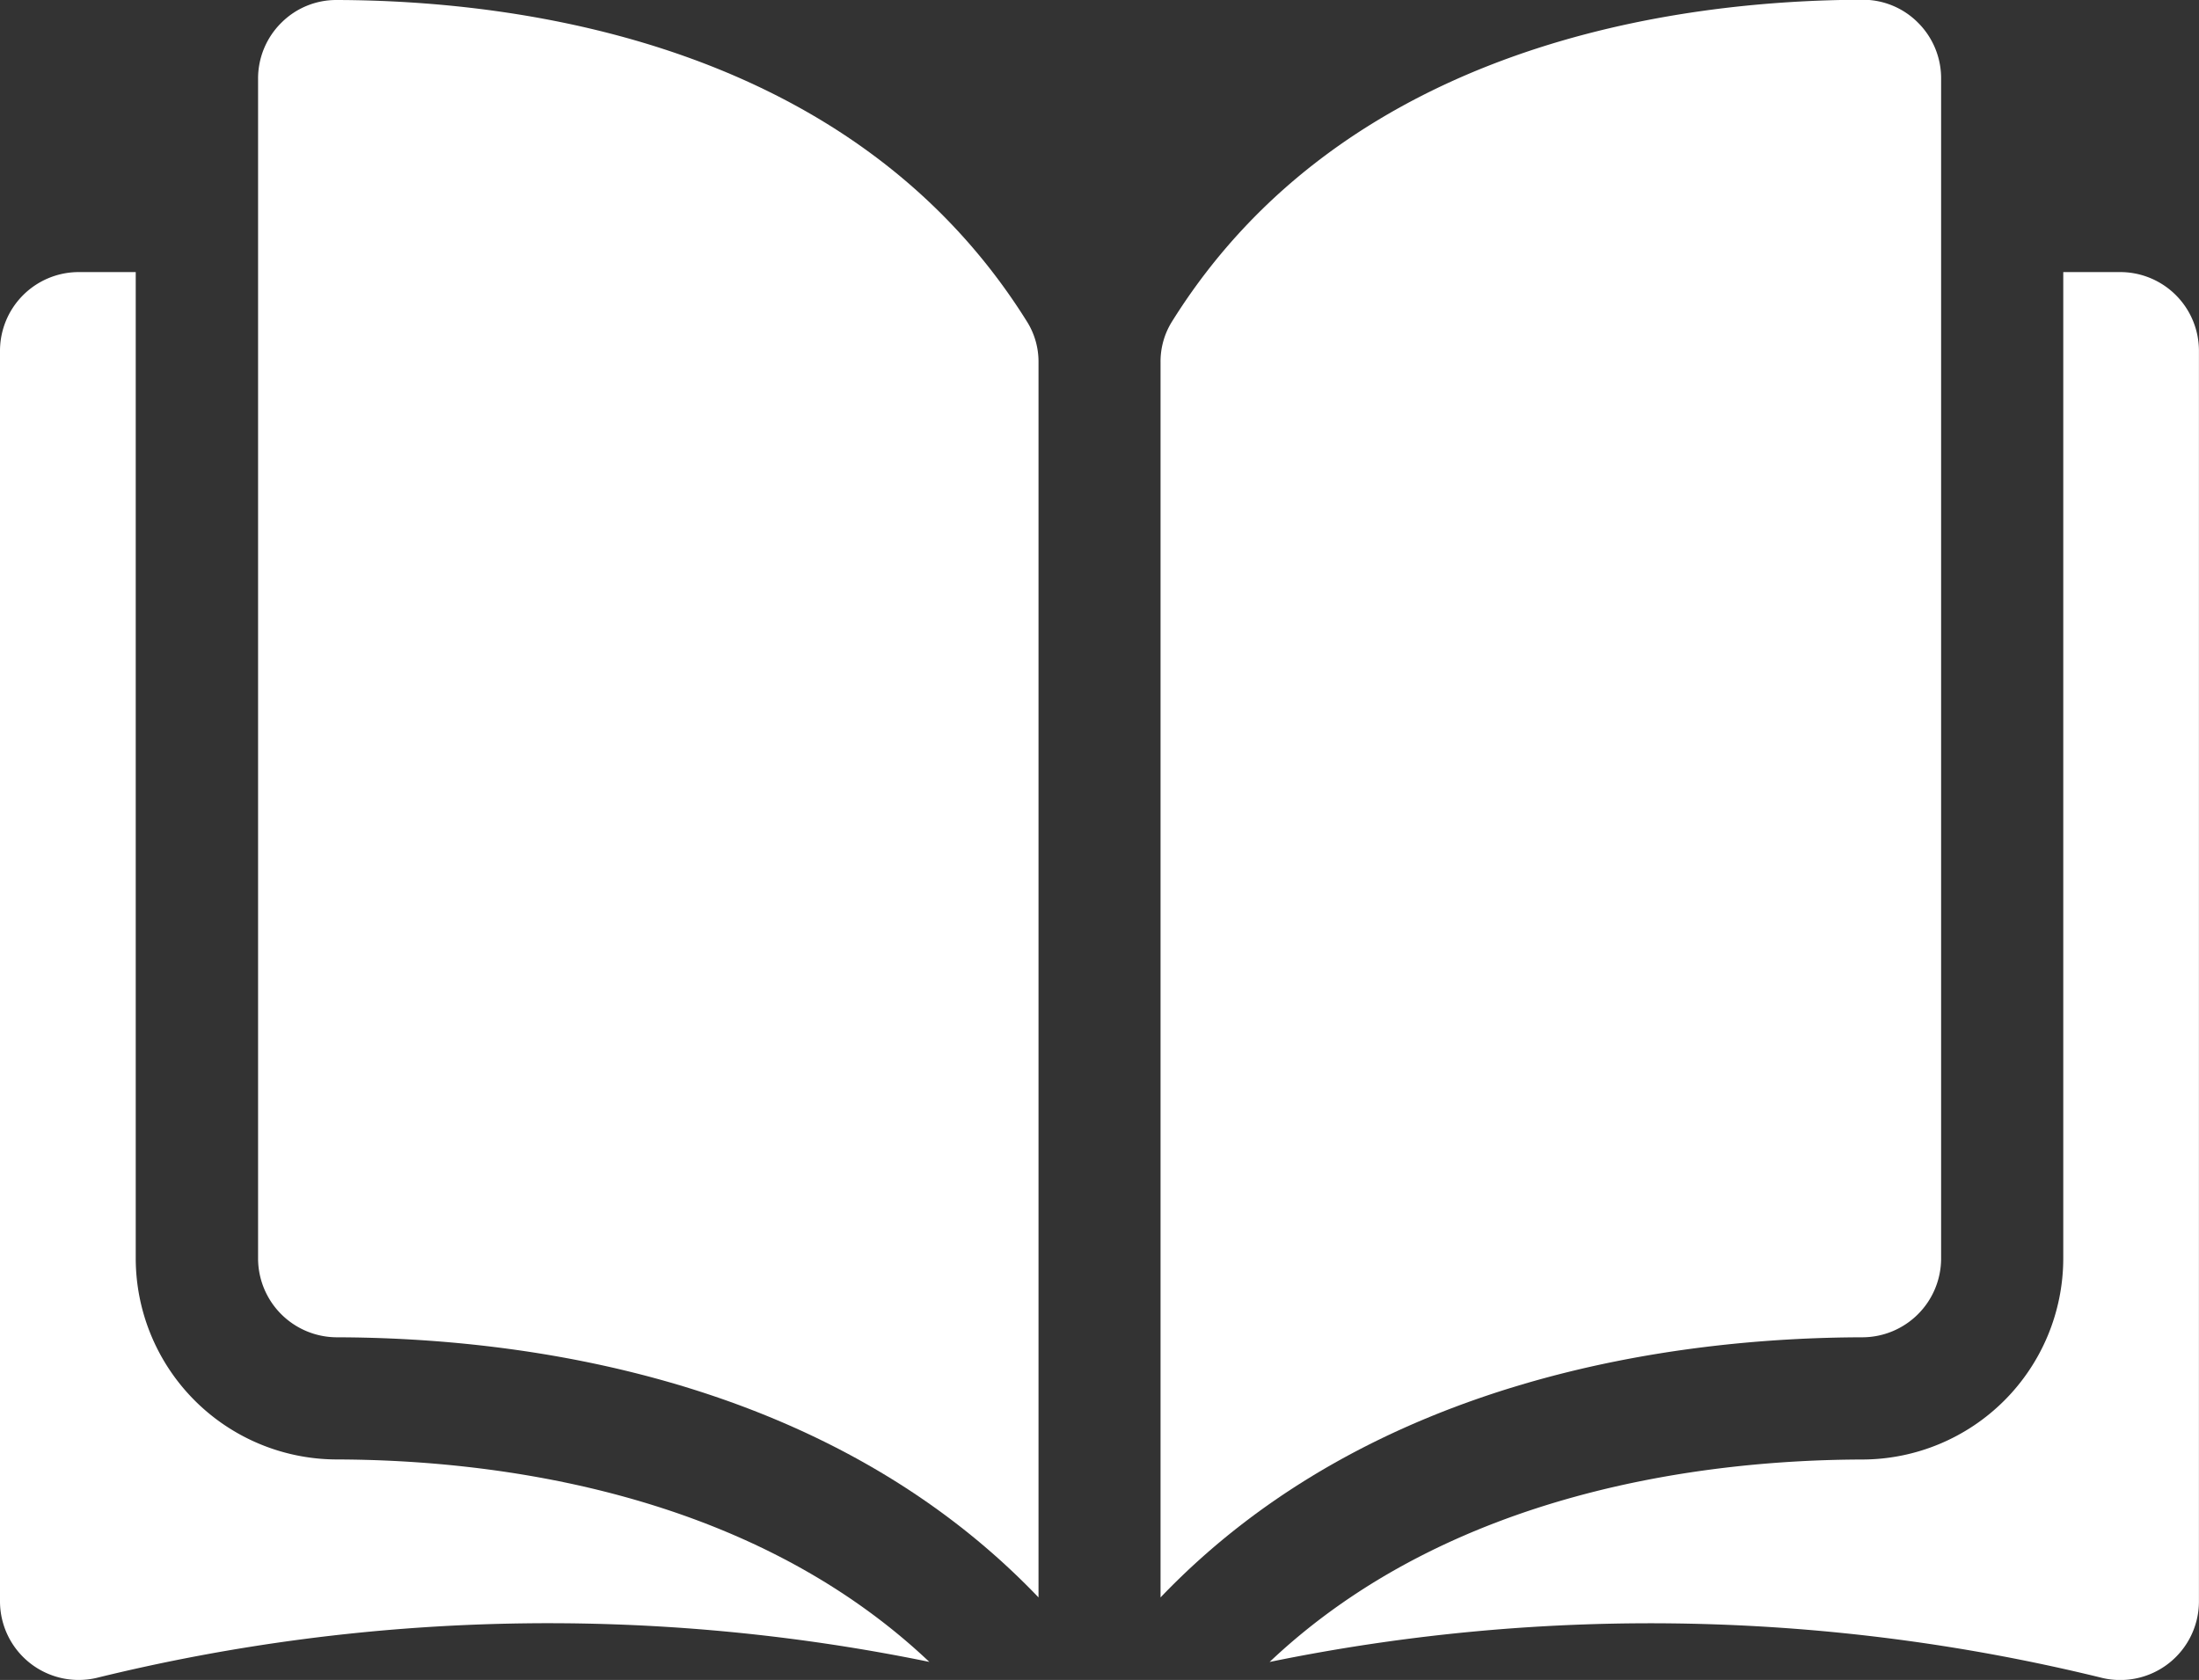
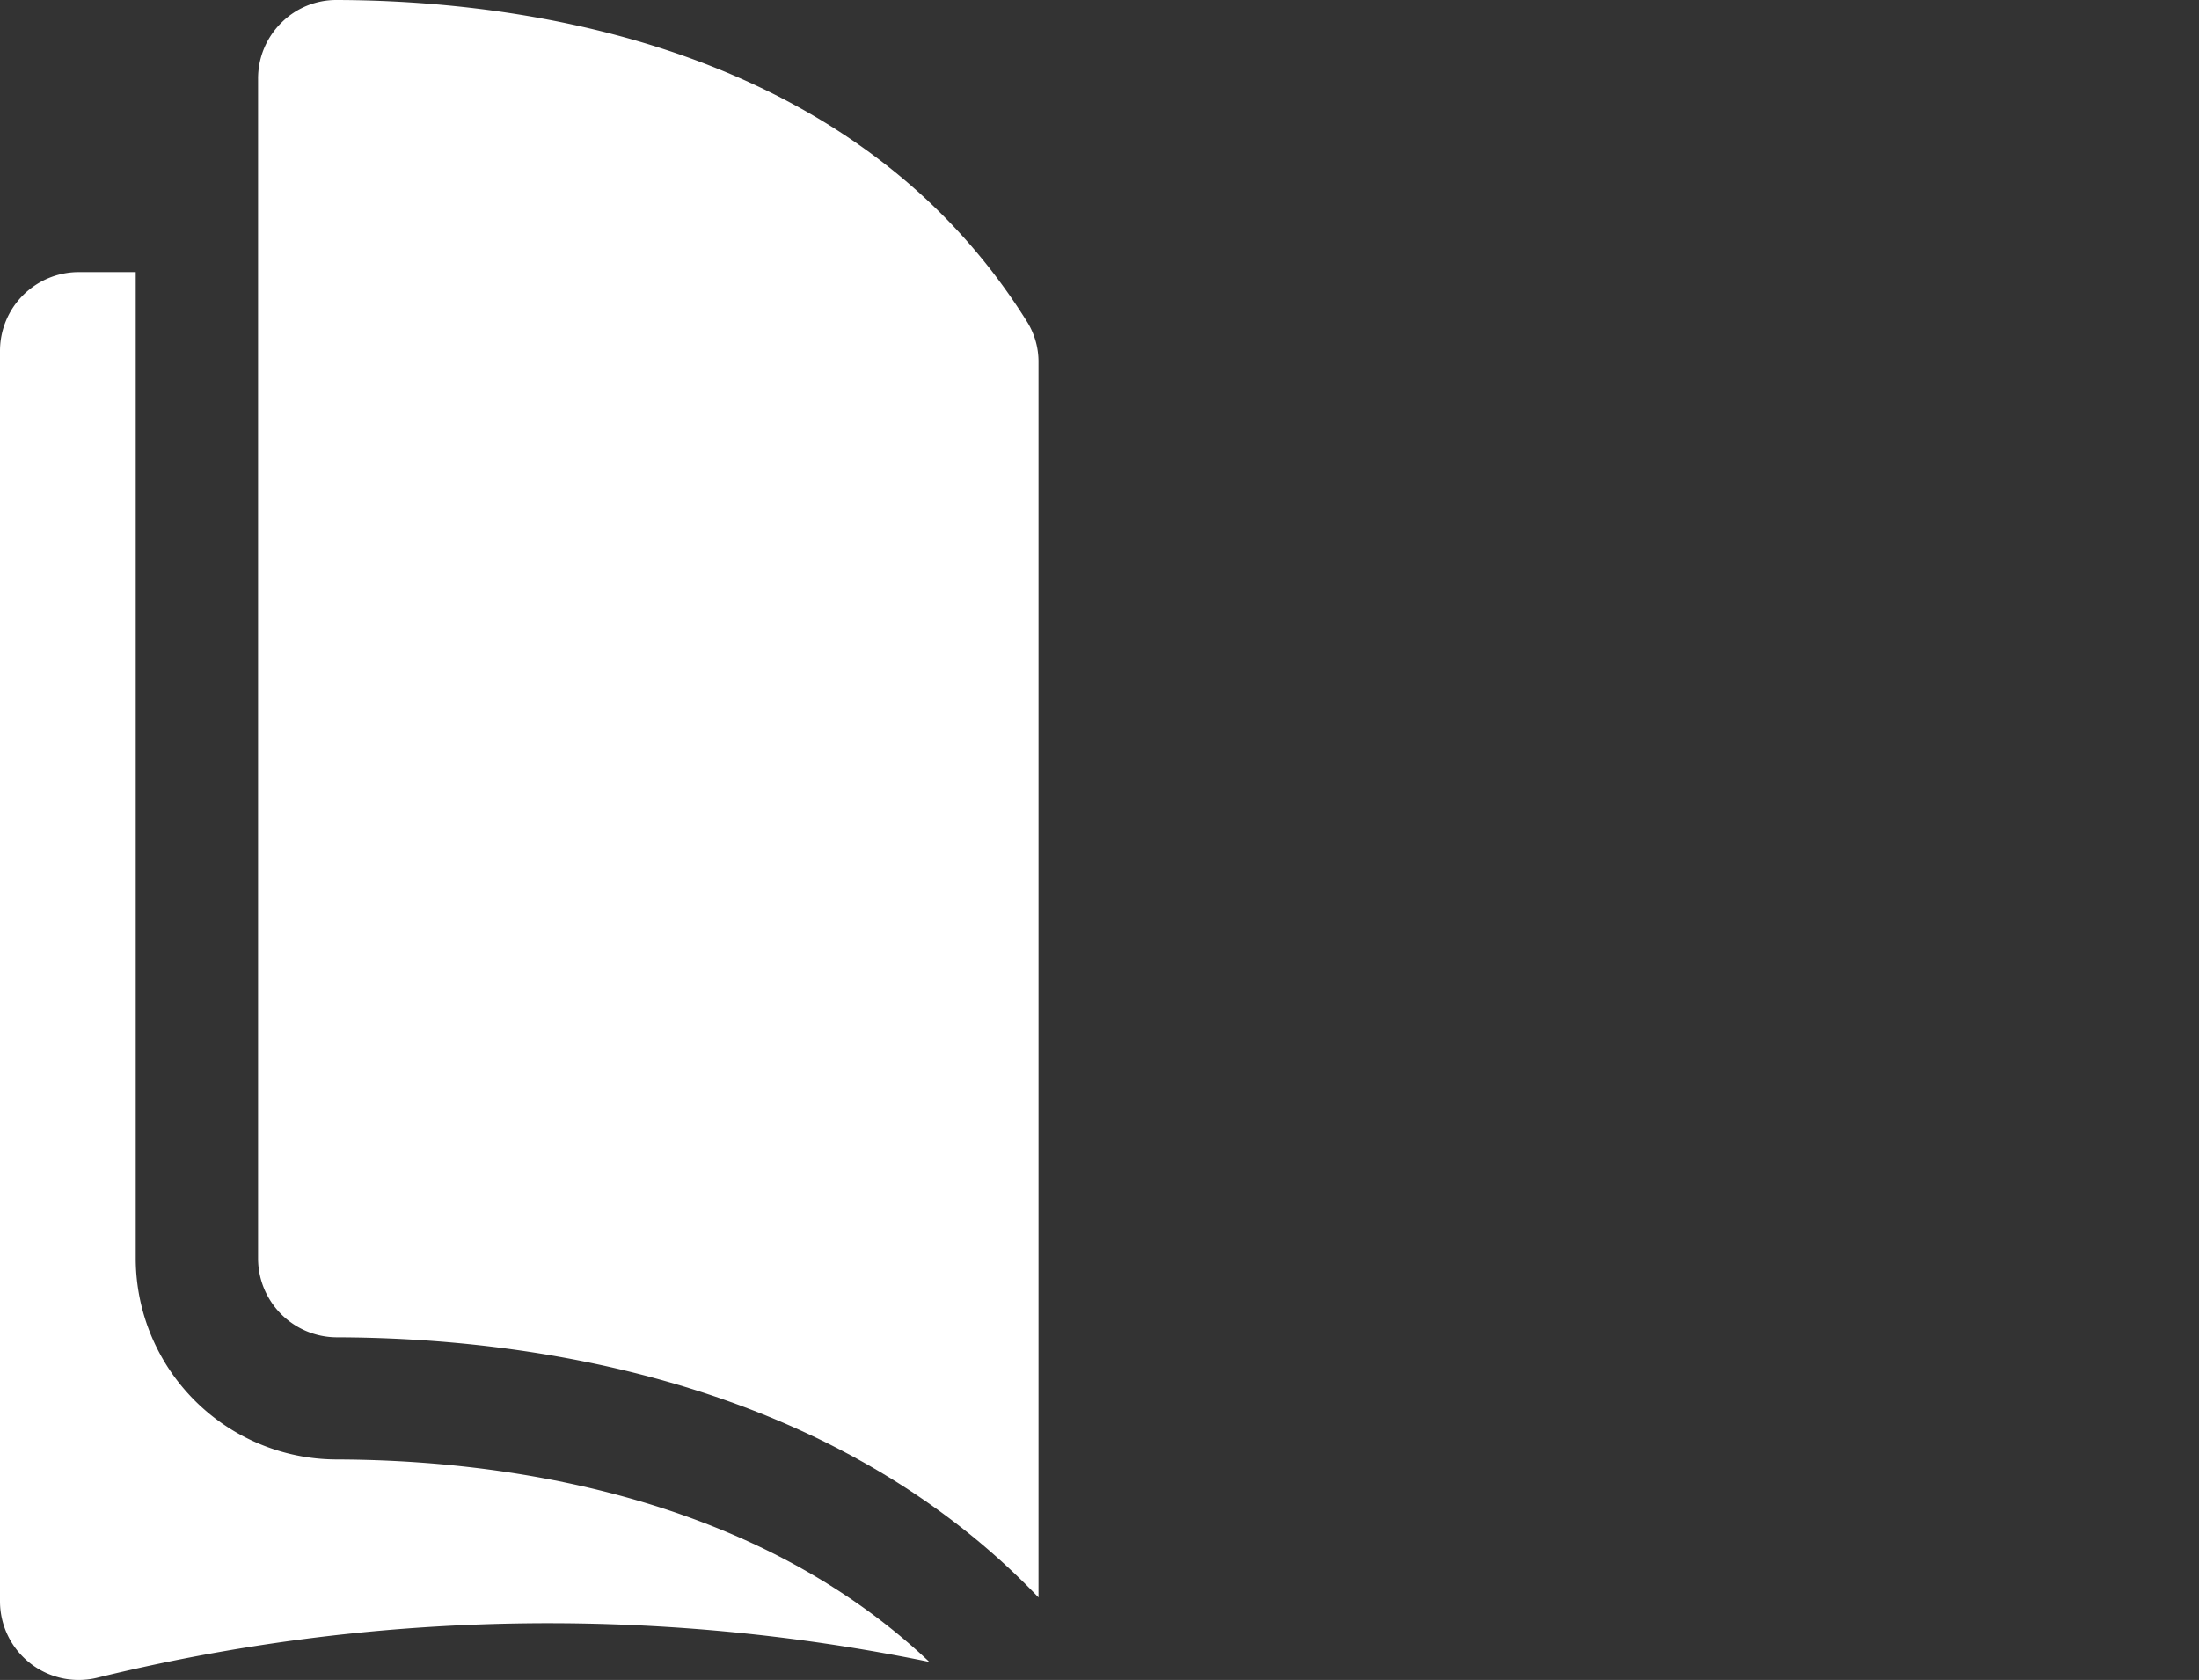
<svg xmlns="http://www.w3.org/2000/svg" width="35.302" height="26.97" viewBox="0 0 35.302 26.97">
  <rect x="0" y="0" width="35.302" height="26.97" fill="#333333" stroke="none" />
  <g id="open-book" transform="translate(0 -35.048)">
    <g id="グループ_320" data-name="グループ 320" transform="translate(0 35.048)">
      <g id="グループ_319" data-name="グループ 319">
        <path id="パス_644" data-name="パス 644" d="M36.093,35.049h0a1.245,1.245,0,0,0-.885.367,1.258,1.258,0,0,0-.372.9V55.255A1.268,1.268,0,0,0,36.1,56.518c2.94.007,7.867.62,11.265,4.176V40.87a1.211,1.211,0,0,0-.174-.64C44.4,35.738,39.04,35.056,36.093,35.049Z" transform="translate(-30.693 -35.049)" fill="#fff" />
-         <path id="パス_645" data-name="パス 645" d="M169.281,55.254V36.311a1.258,1.258,0,0,0-.372-.9,1.245,1.245,0,0,0-.885-.367h0c-2.947.007-8.307.69-11.1,5.182a1.211,1.211,0,0,0-.174.64V60.693c3.4-3.556,8.325-4.169,11.265-4.176A1.267,1.267,0,0,0,169.281,55.254Z" transform="translate(-138.119 -35.048)" fill="#fff" />
-         <path id="パス_646" data-name="パス 646" d="M185.138,71.8h-.916V87.638A3.232,3.232,0,0,1,181,90.863c-2.494.006-6.607.494-9.519,3.25a30.411,30.411,0,0,1,13.373.258A1.263,1.263,0,0,0,186.4,93.14V73.064A1.264,1.264,0,0,0,185.138,71.8Z" transform="translate(-151.099 -67.432)" fill="#fff" />
        <path id="パス_647" data-name="パス 647" d="M2.179,87.638V71.8H1.263A1.265,1.265,0,0,0,0,73.064V93.14A1.263,1.263,0,0,0,1.546,94.37a30.409,30.409,0,0,1,13.373-.258c-2.912-2.756-7.025-3.244-9.519-3.25A3.232,3.232,0,0,1,2.179,87.638Z" transform="translate(0 -67.432)" fill="#fff" />
      </g>
    </g>
  </g>
</svg>